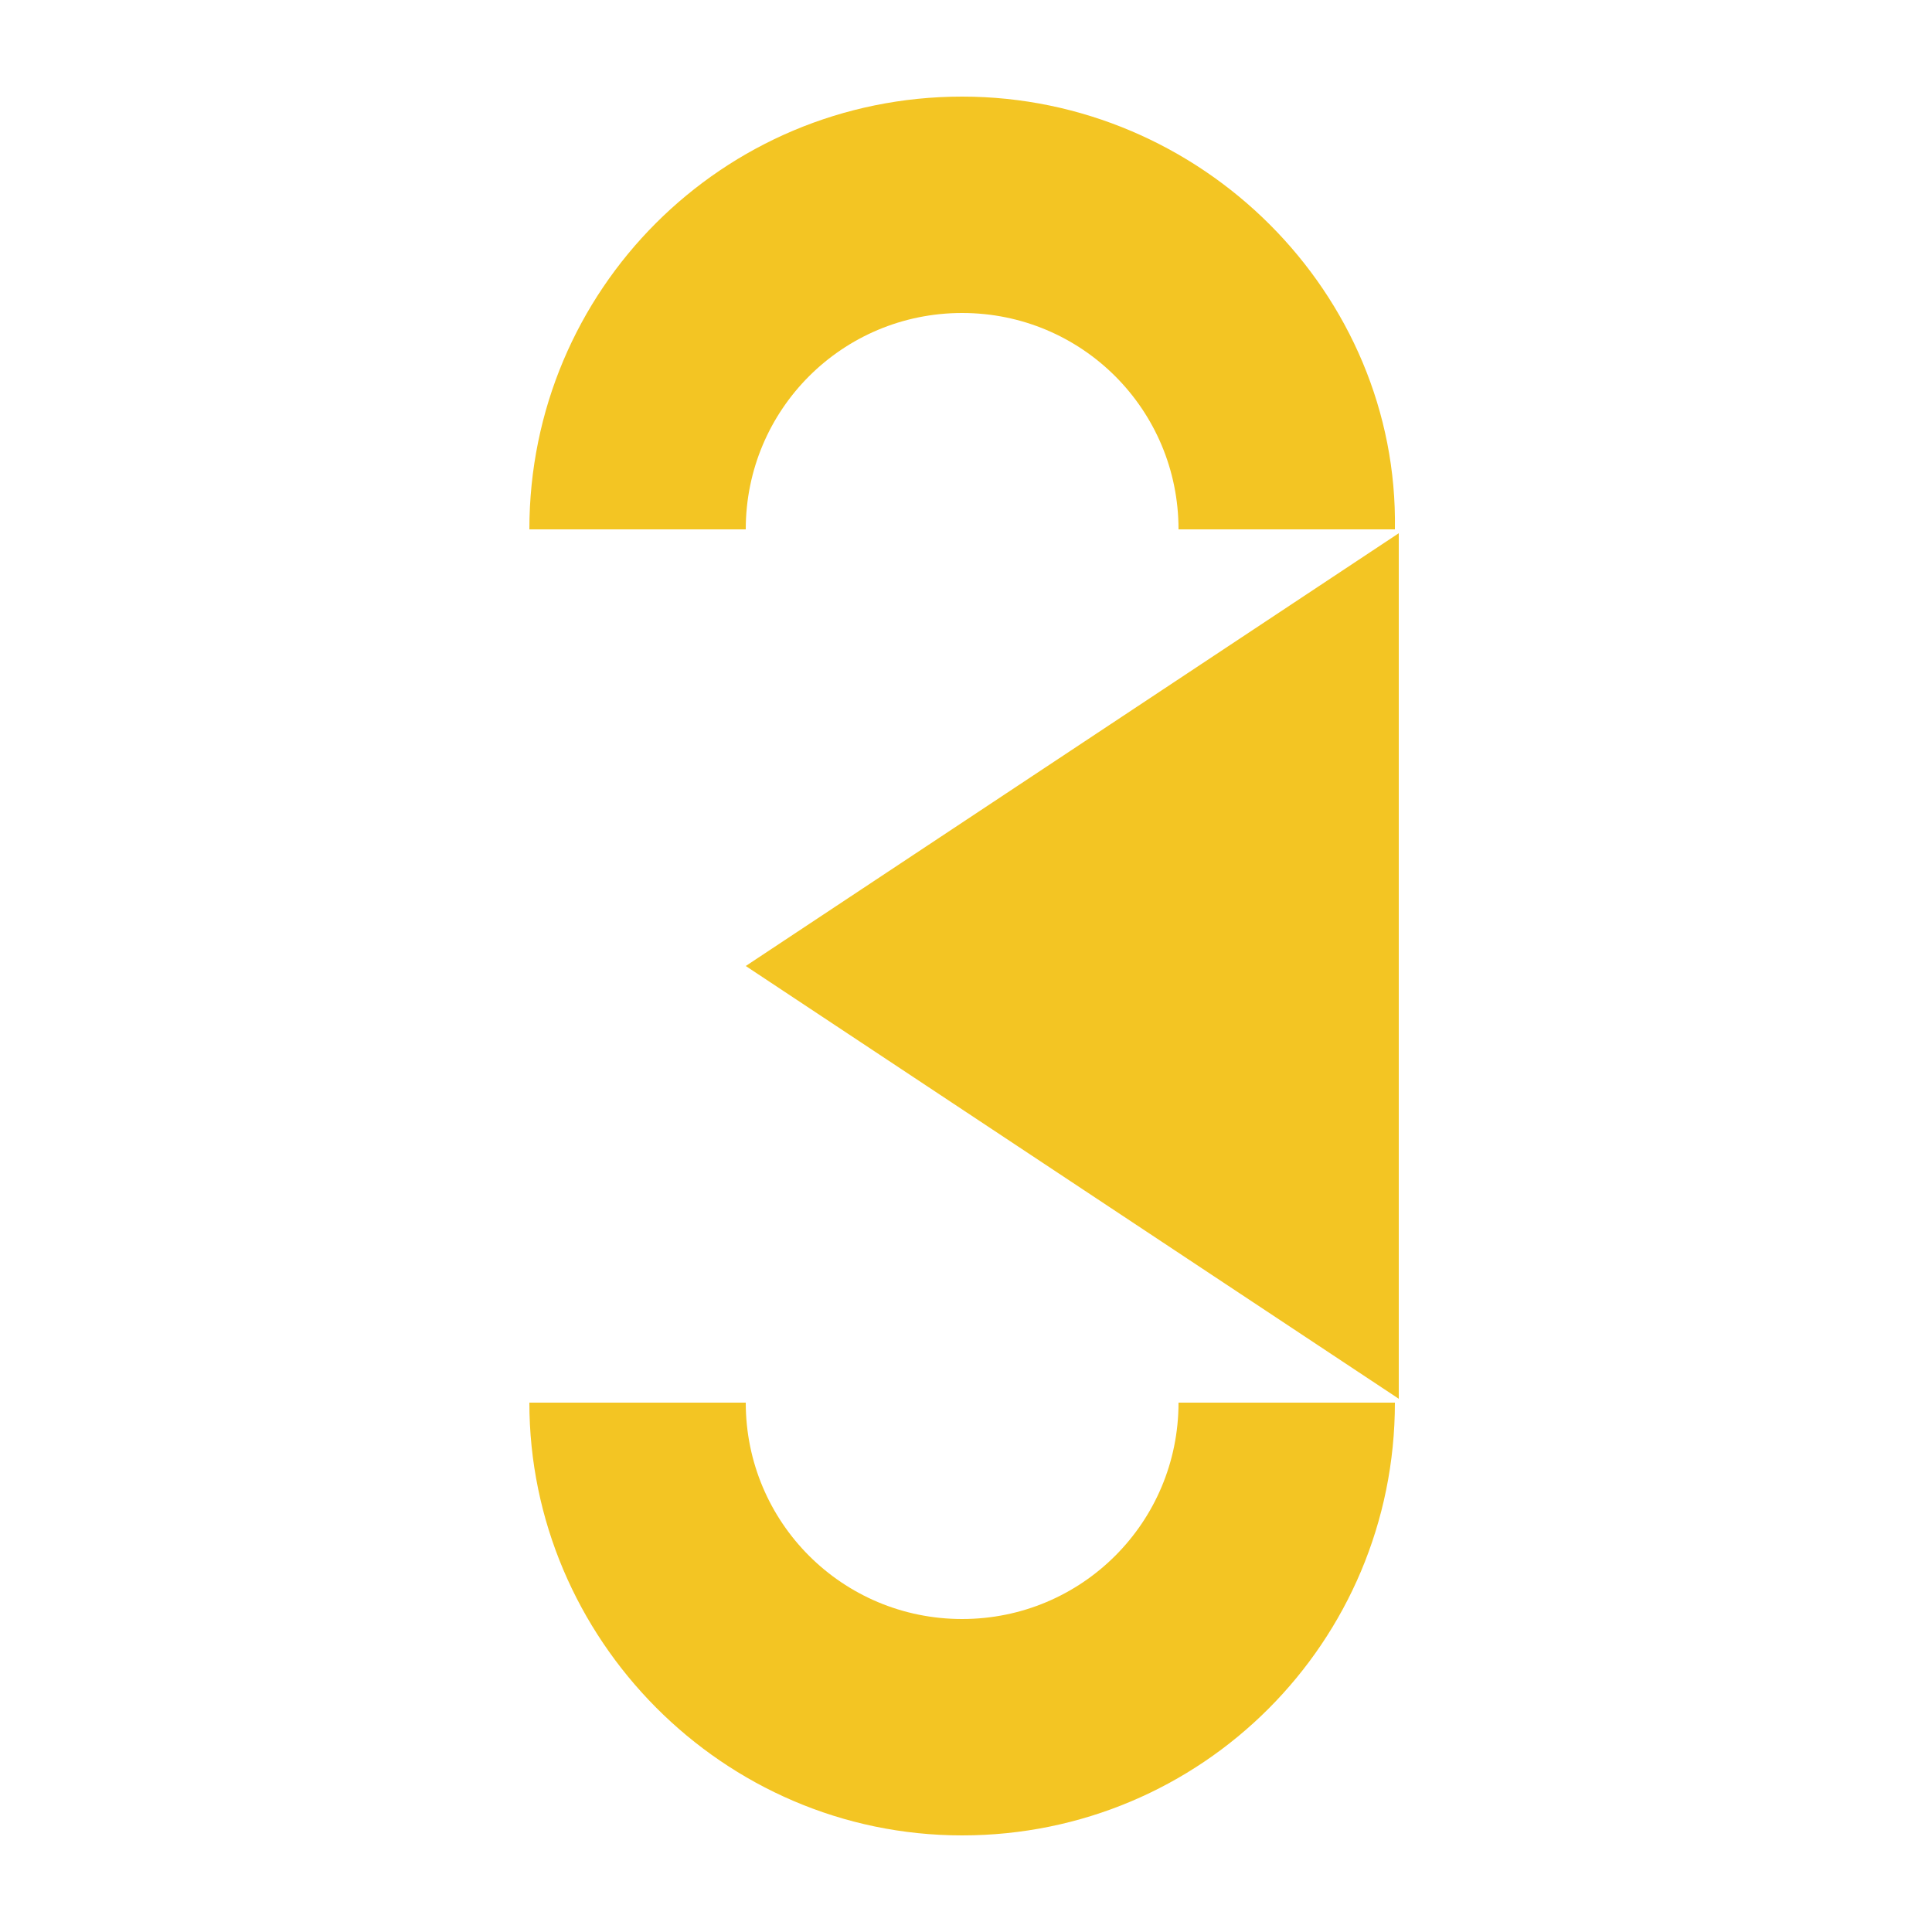
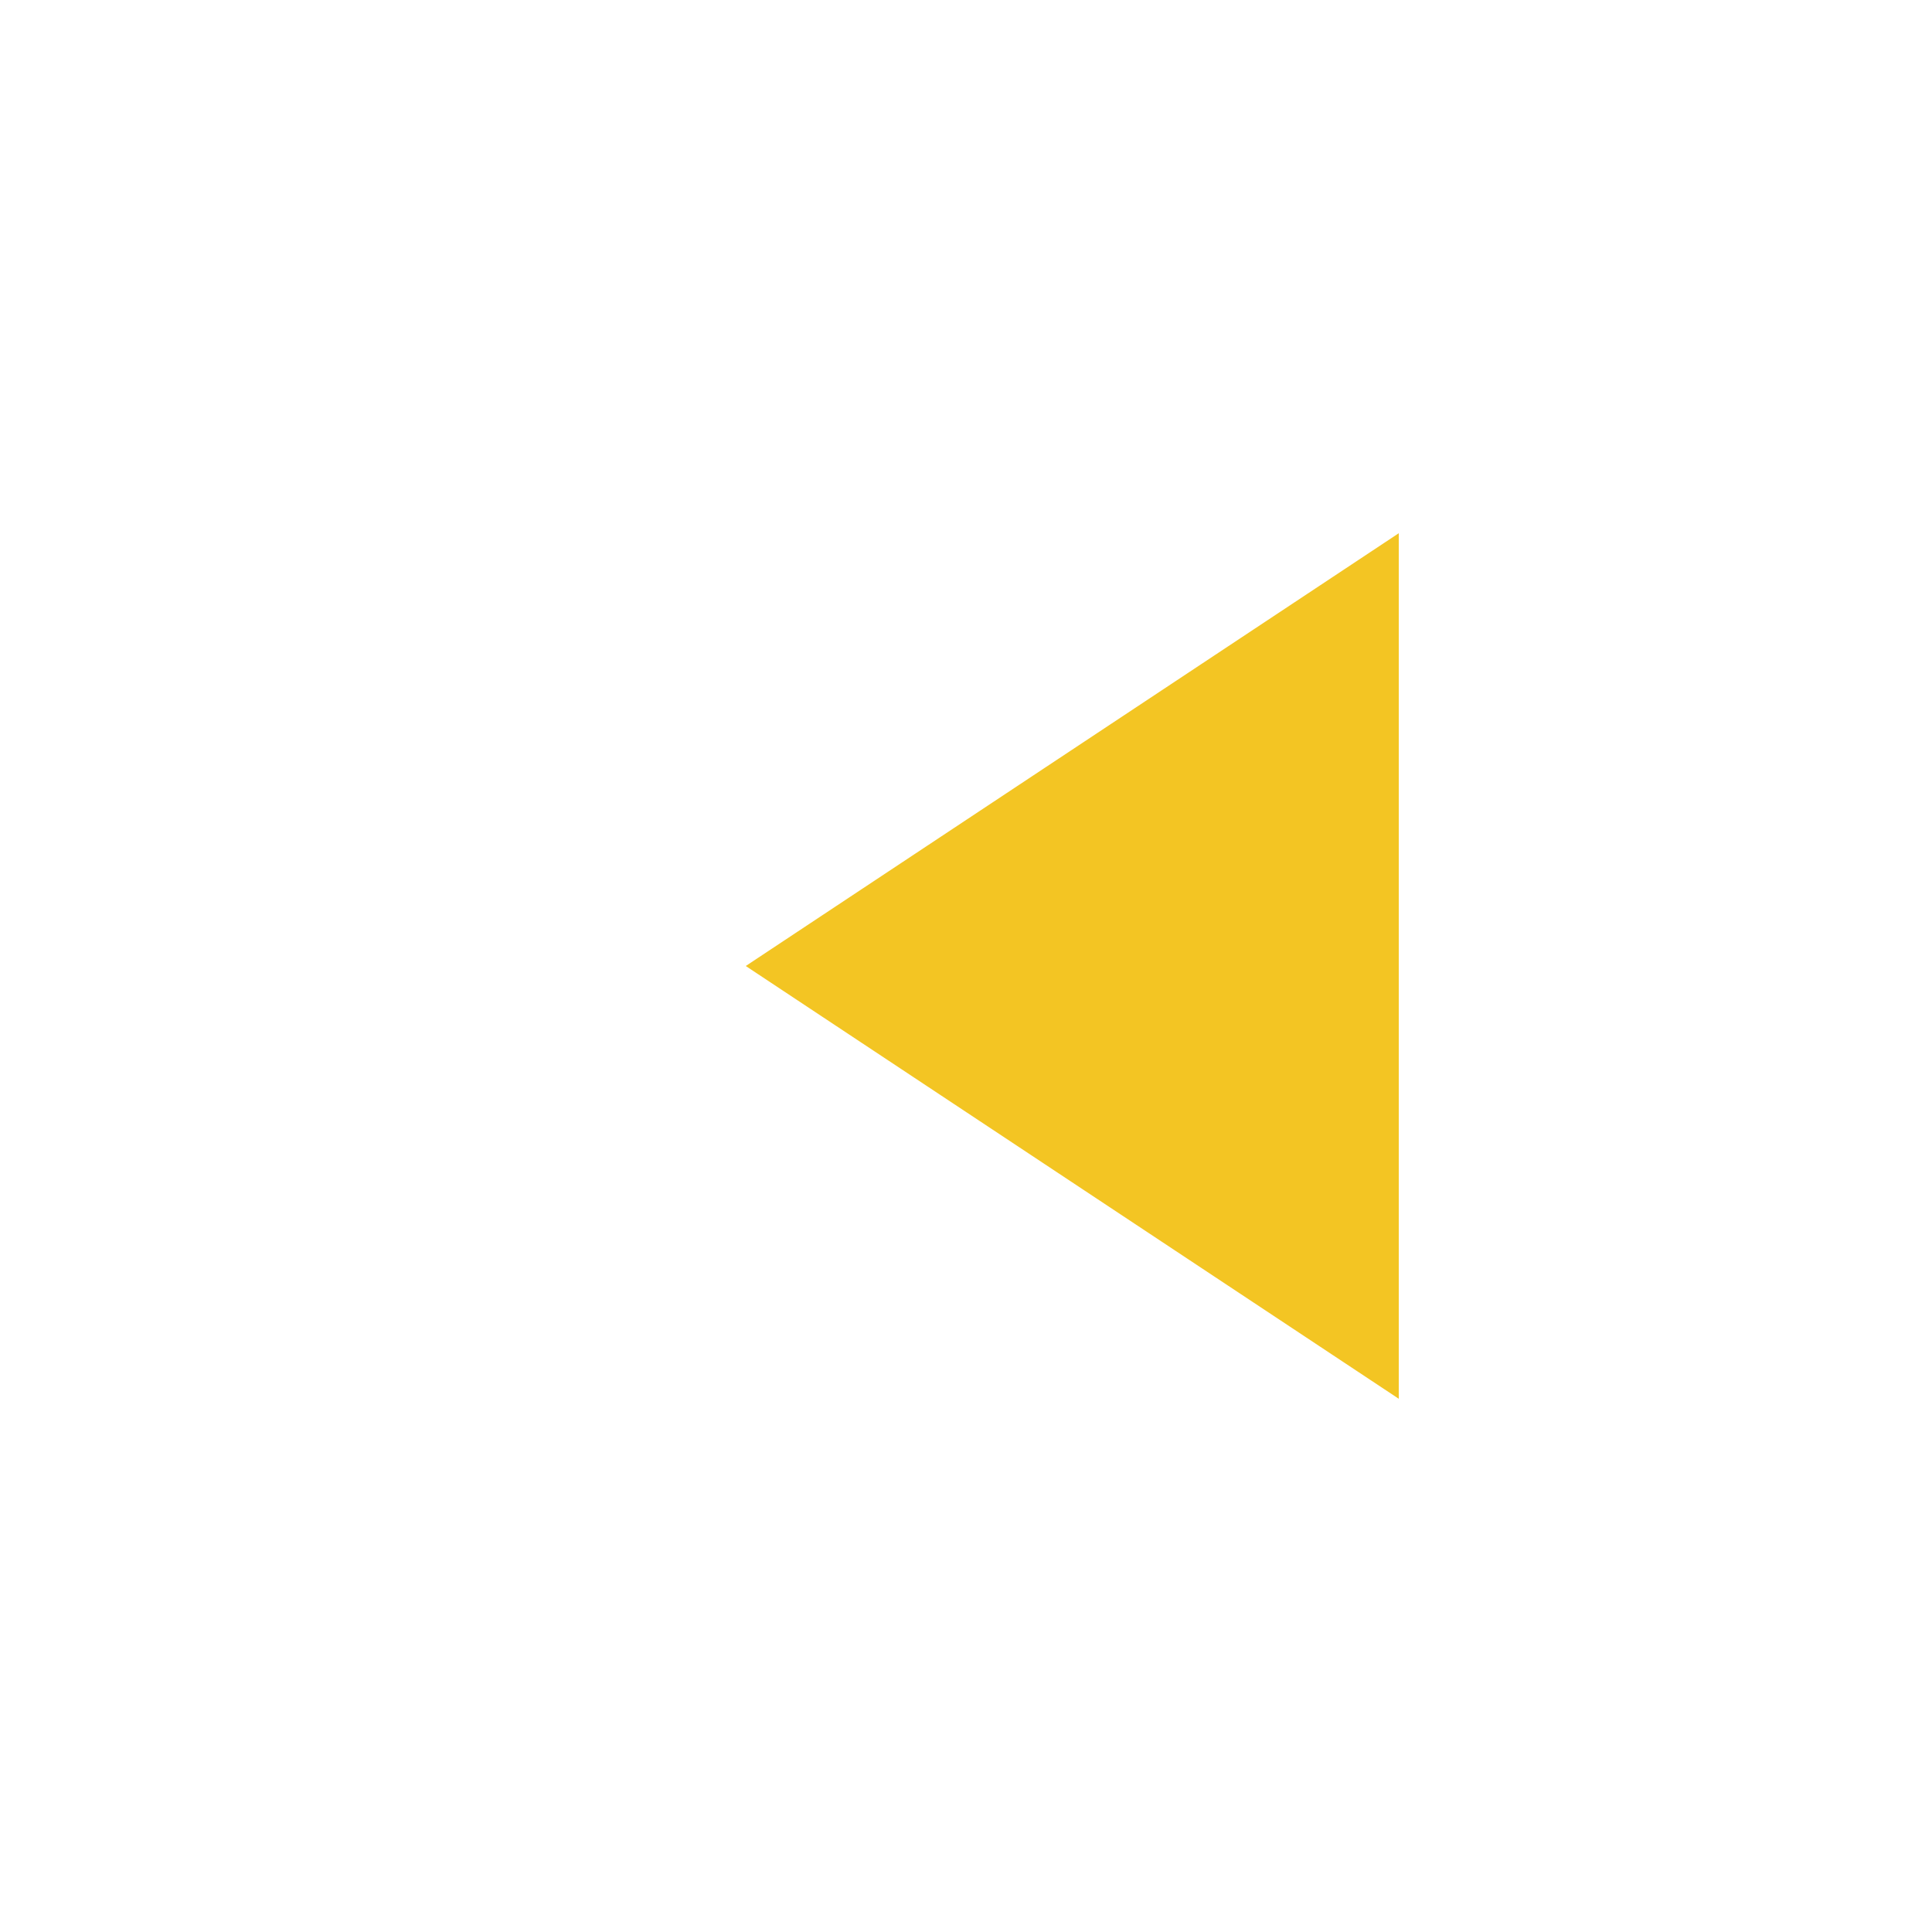
<svg xmlns="http://www.w3.org/2000/svg" id="Layer_1" x="0px" y="0px" viewBox="0 0 50 50" style="enable-background:new 0 0 50 50;" xml:space="preserve">
  <style type="text/css"> .st0{fill:#F3C523;} </style>
  <g>
-     <path class="st0" d="M24.9,47.5c6.2,0,11.2-5,11.2-11.2h-5.6c0,3.1-2.5,5.6-5.6,5.6s-5.6-2.5-5.6-5.6h-5.6 C13.7,42.4,18.7,47.5,24.9,47.5z M24.9,2.5c-6.2,0-11.2,5-11.2,11.2h5.6c0-3.1,2.5-5.6,5.6-5.6s5.6,2.5,5.6,5.6h5.6 C36.2,7.6,31.1,2.5,24.9,2.5z" />
    <polygon class="st0" points="19.3,25 36.2,36.2 36.2,13.8 " />
  </g>
</svg>